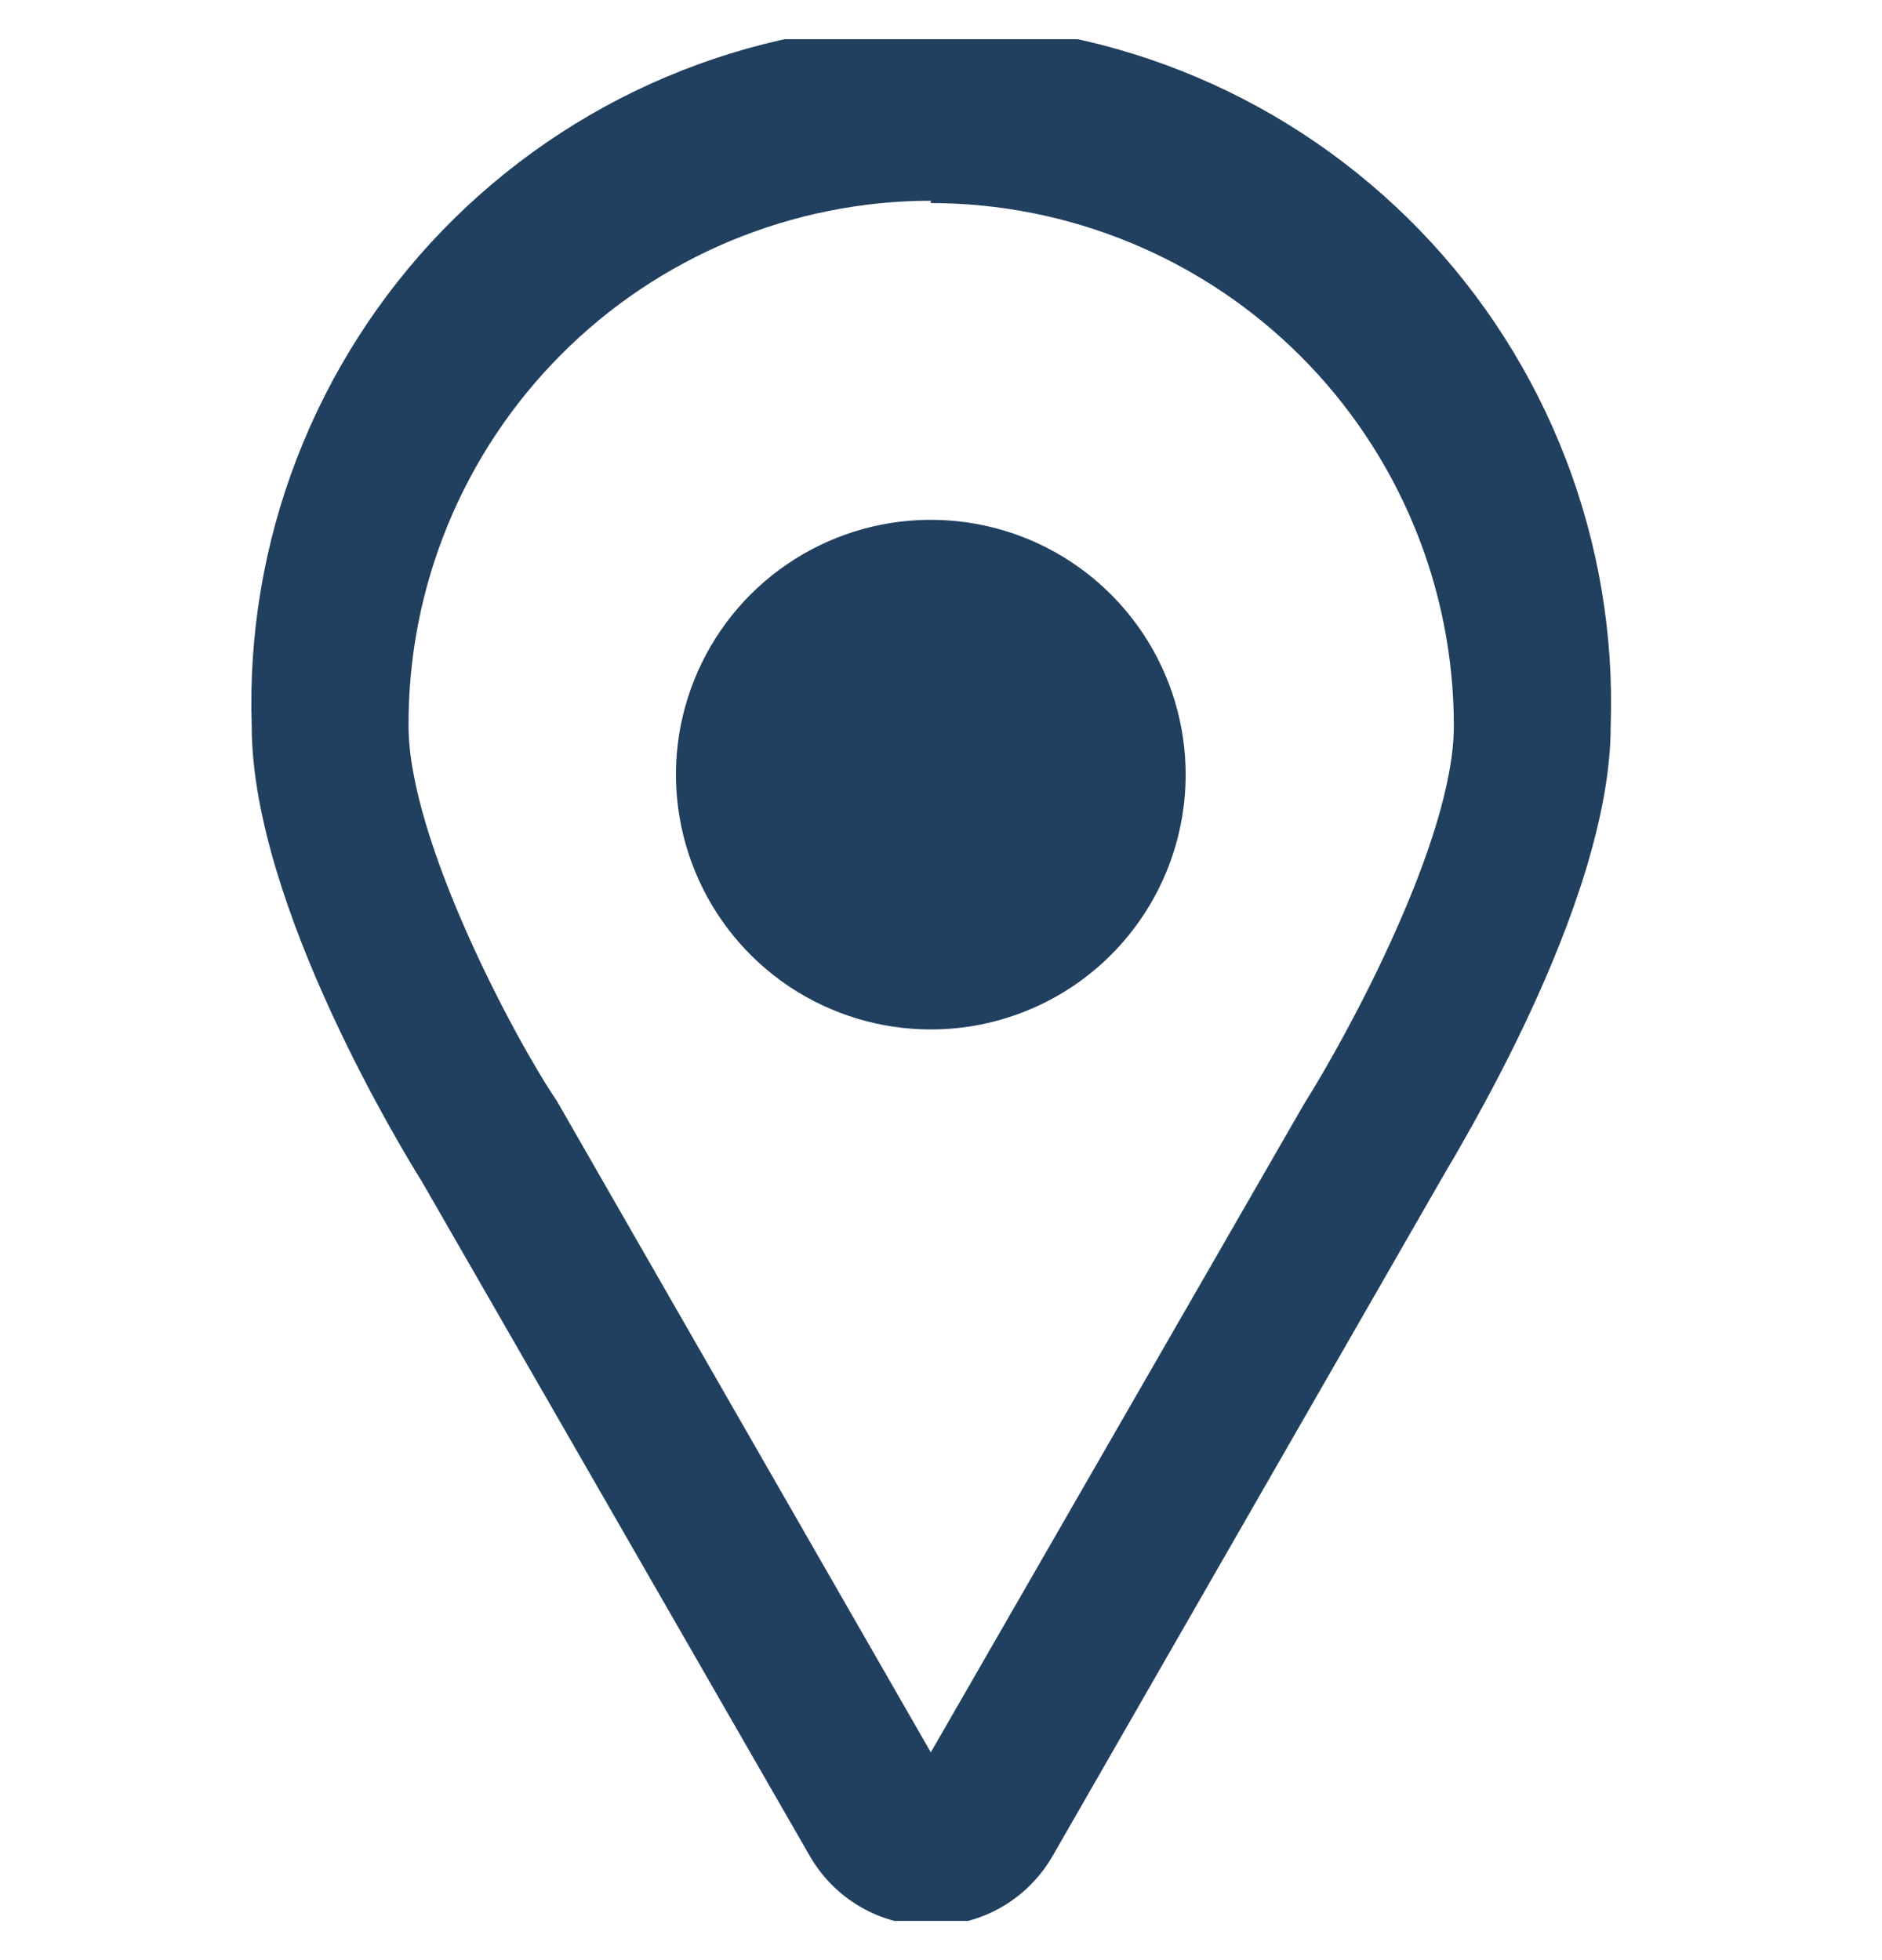
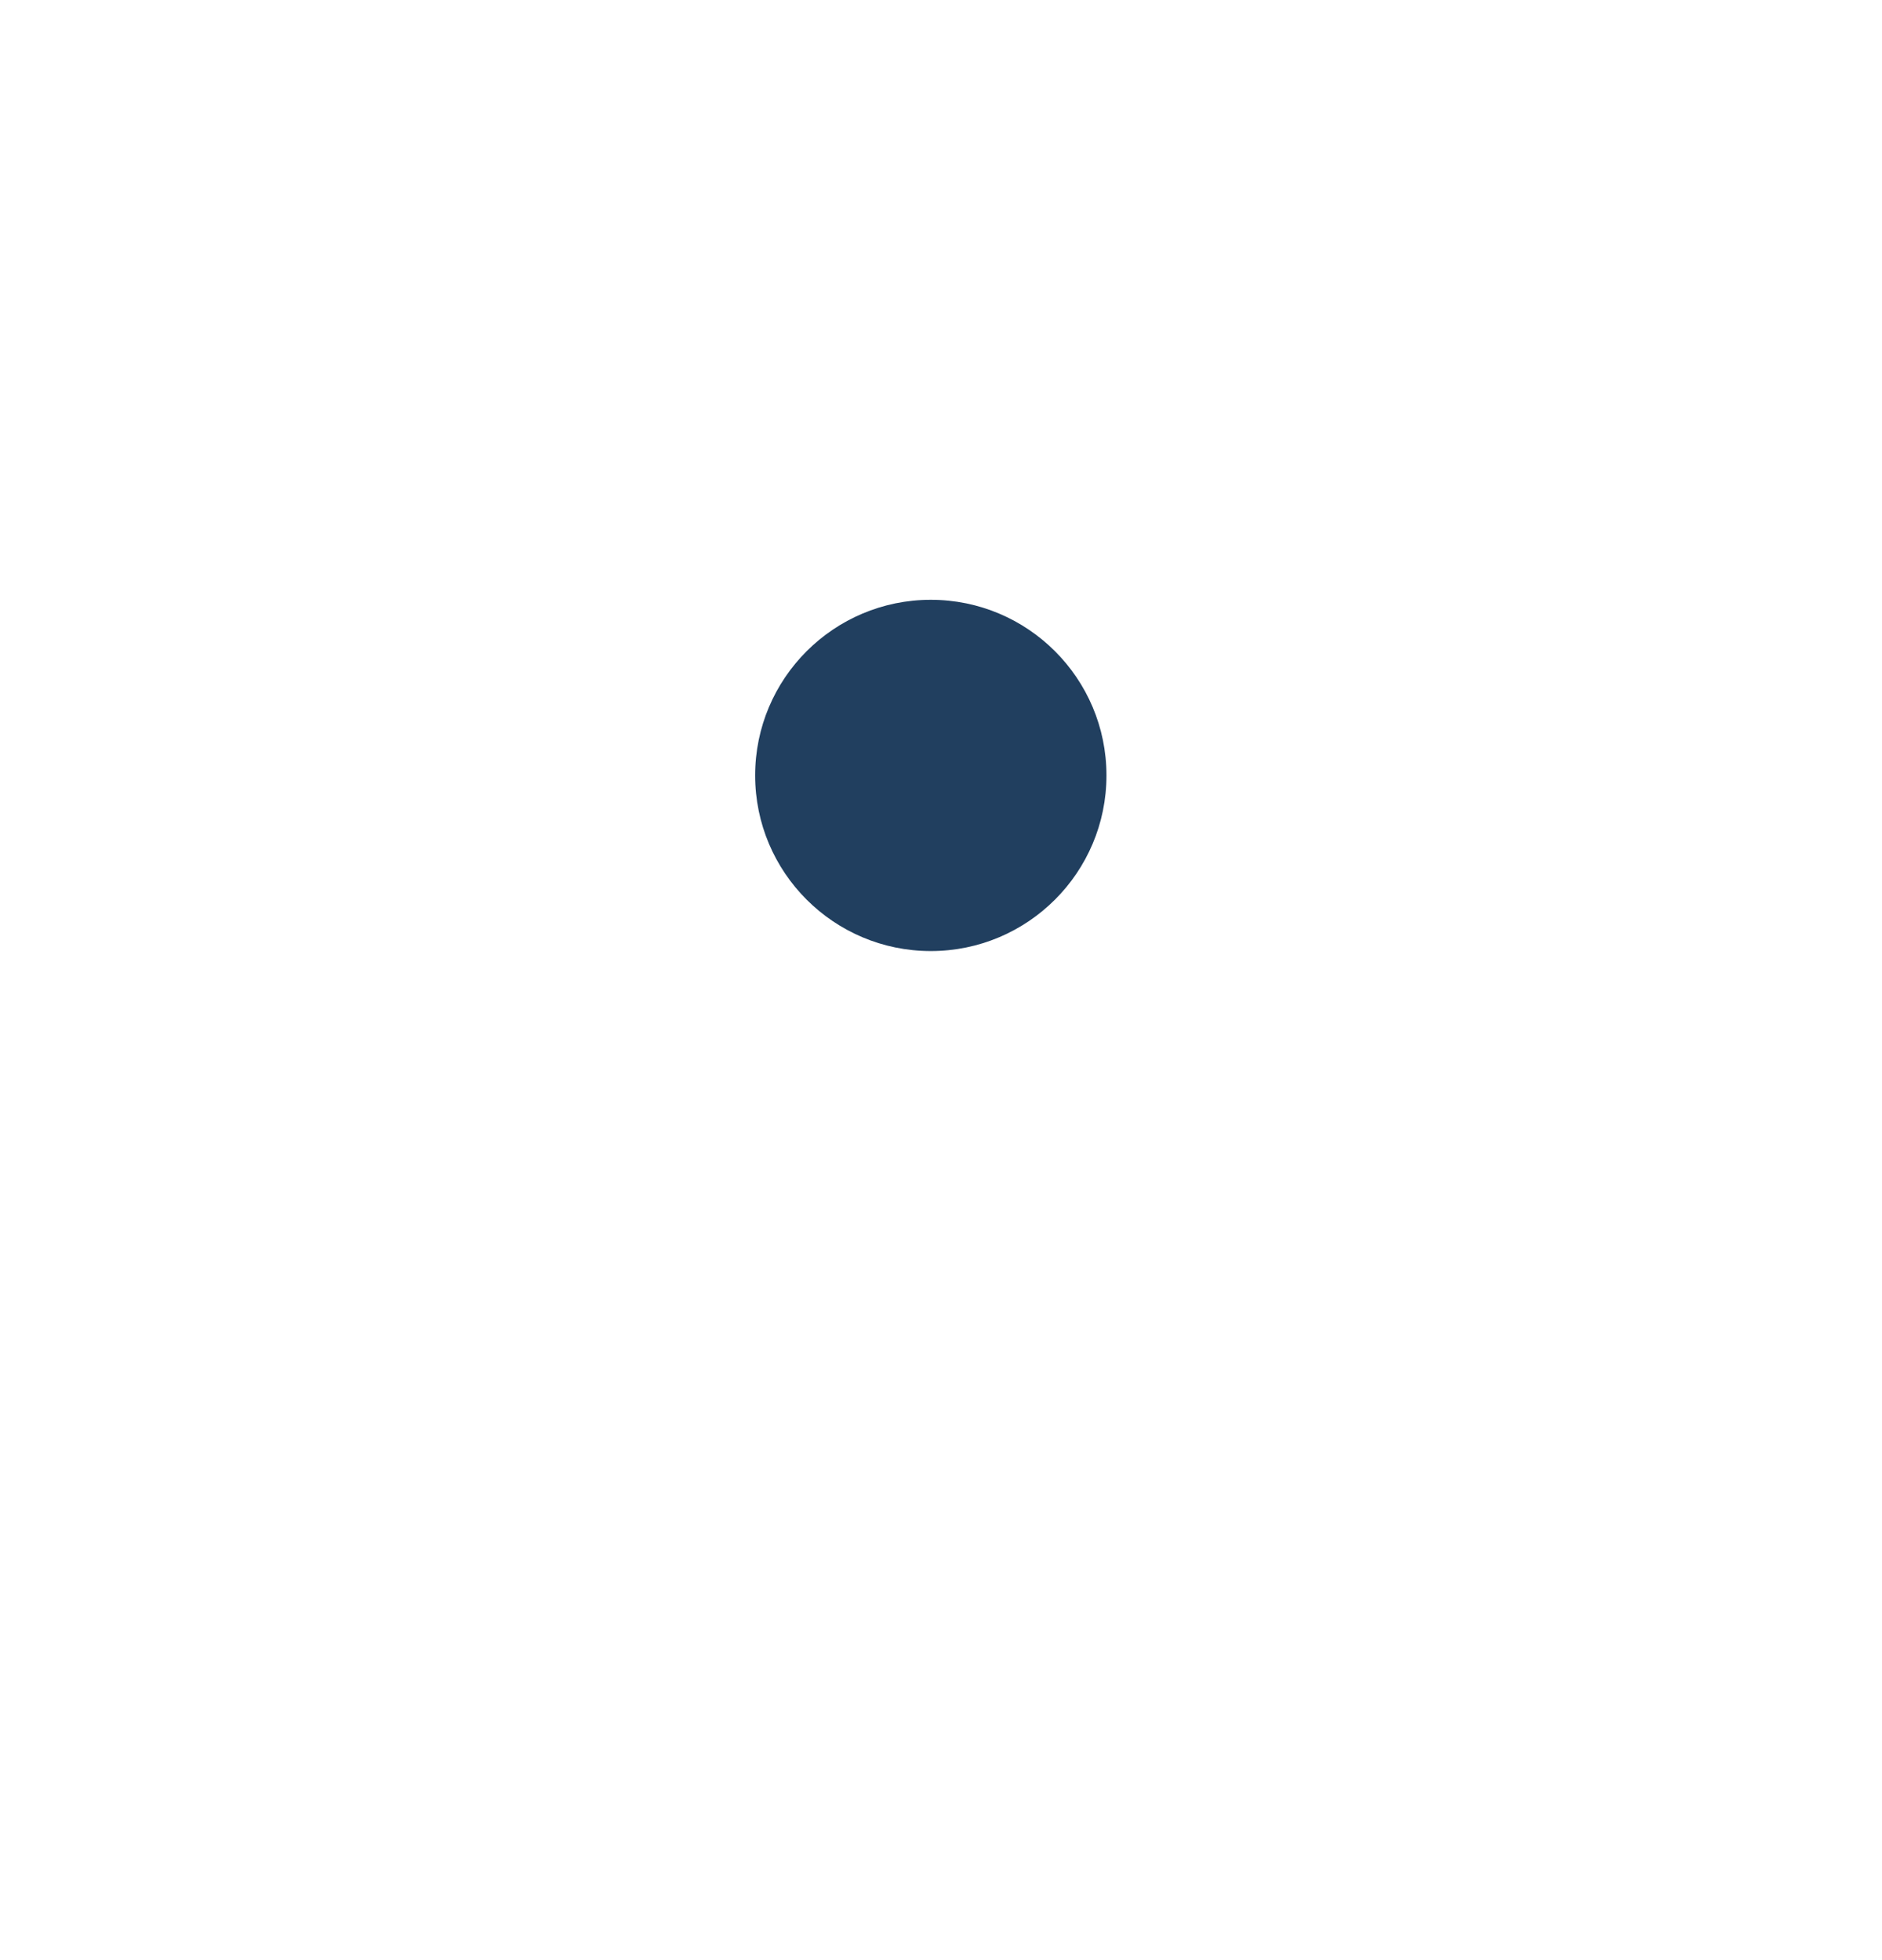
<svg xmlns="http://www.w3.org/2000/svg" width="24" height="25" viewBox="0 0 24 25" fill="none">
  <g clip-path="url(#clip0)">
    <g clip-path="url(#clip1)">
-       <path d="M11.87 24.56C11.555 24.561 11.245 24.479 10.973 24.321C10.7 24.163 10.475 23.934 10.32 23.66L5.38 15.07C5.18 14.75 3.21 11.55 3.21 9.26C3.171 8.097 3.365 6.939 3.783 5.853C4.201 4.767 4.833 3.776 5.641 2.94C6.45 2.104 7.418 1.438 8.489 0.984C9.56 0.53 10.712 0.296 11.875 0.296C13.038 0.296 14.19 0.53 15.261 0.984C16.332 1.438 17.3 2.104 18.109 2.94C18.917 3.776 19.549 4.767 19.967 5.853C20.385 6.939 20.58 8.097 20.54 9.26C20.54 11.55 18.54 14.75 18.34 15.11L13.43 23.66C13.275 23.934 13.05 24.163 12.777 24.321C12.505 24.479 12.195 24.561 11.88 24.56H11.87ZM11.87 2.56C10.992 2.561 10.124 2.736 9.314 3.073C8.504 3.411 7.768 3.905 7.15 4.528C6.531 5.15 6.041 5.889 5.708 6.701C5.375 7.513 5.206 8.382 5.21 9.26C5.21 10.71 6.57 13.26 7.1 14.04L11.87 22.35L16.63 14.08C17.18 13.21 18.54 10.71 18.54 9.26C18.54 8.384 18.368 7.517 18.032 6.707C17.697 5.898 17.206 5.163 16.587 4.544C15.967 3.924 15.232 3.433 14.423 3.098C13.613 2.763 12.746 2.59 11.87 2.59V2.56Z" fill="#213F5F" />
      <path d="M11.87 12.13C13.107 12.13 14.11 11.127 14.11 9.89C14.11 8.653 13.107 7.65 11.87 7.65C10.633 7.65 9.63 8.653 9.63 9.89C9.63 11.127 10.633 12.13 11.87 12.13Z" fill="#213F5F" />
-       <path d="M11.87 13.13C11.227 13.13 10.598 12.939 10.063 12.582C9.529 12.224 9.112 11.716 8.867 11.121C8.621 10.527 8.557 9.873 8.683 9.242C8.81 8.612 9.12 8.032 9.576 7.578C10.031 7.124 10.611 6.816 11.242 6.691C11.873 6.567 12.527 6.633 13.121 6.88C13.714 7.128 14.221 7.546 14.577 8.082C14.933 8.617 15.122 9.247 15.12 9.89C15.117 10.75 14.774 11.574 14.165 12.182C13.556 12.789 12.73 13.13 11.87 13.13ZM11.87 8.64C11.623 8.64 11.381 8.713 11.176 8.851C10.97 8.988 10.81 9.183 10.715 9.412C10.621 9.64 10.596 9.891 10.644 10.134C10.692 10.376 10.811 10.599 10.986 10.774C11.161 10.949 11.384 11.068 11.626 11.116C11.869 11.164 12.12 11.139 12.348 11.045C12.577 10.95 12.772 10.79 12.909 10.585C13.047 10.379 13.12 10.137 13.12 9.89C13.12 9.558 12.988 9.241 12.754 9.006C12.52 8.772 12.202 8.64 11.87 8.64Z" fill="#213F5F" />
    </g>
  </g>
  <defs>
    <clipPath id="clip0">
      <rect width="24" height="24" fill="white" transform="translate(0 0.5)" />
    </clipPath>
    <clipPath id="clip1">
      <rect width="24" height="24" fill="white" transform="translate(0 0.5)" />
    </clipPath>
  </defs>
</svg>